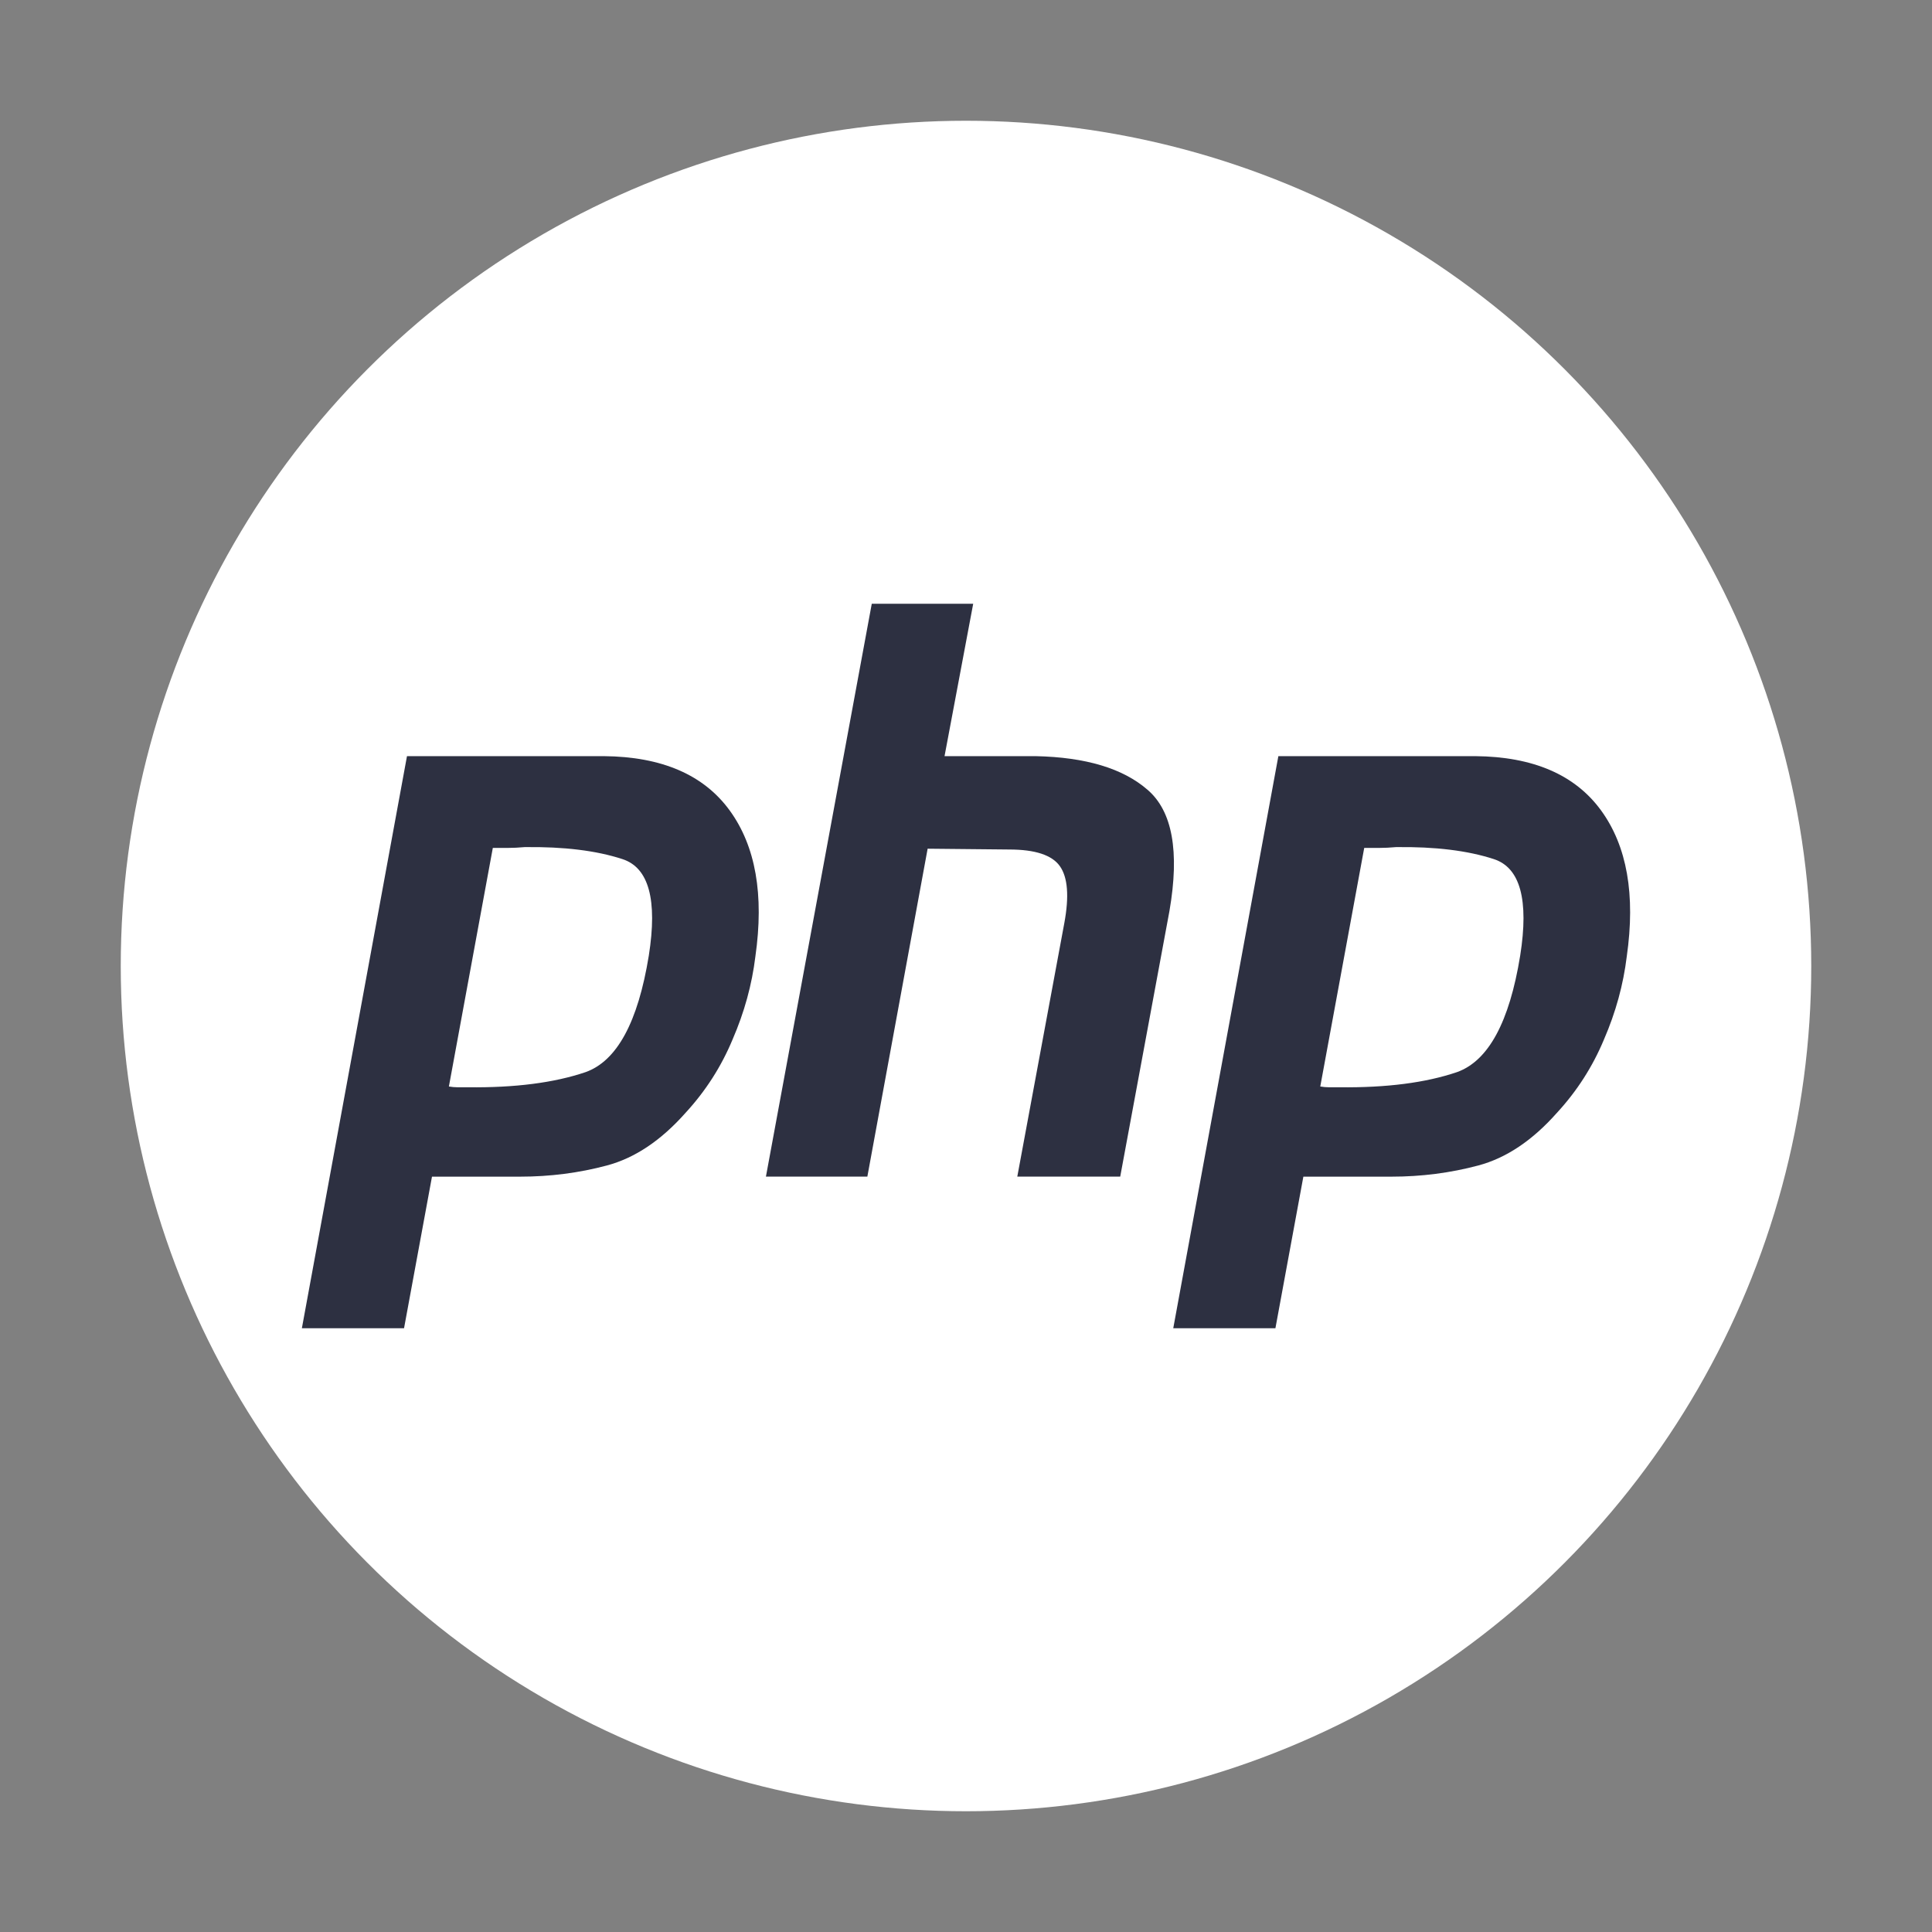
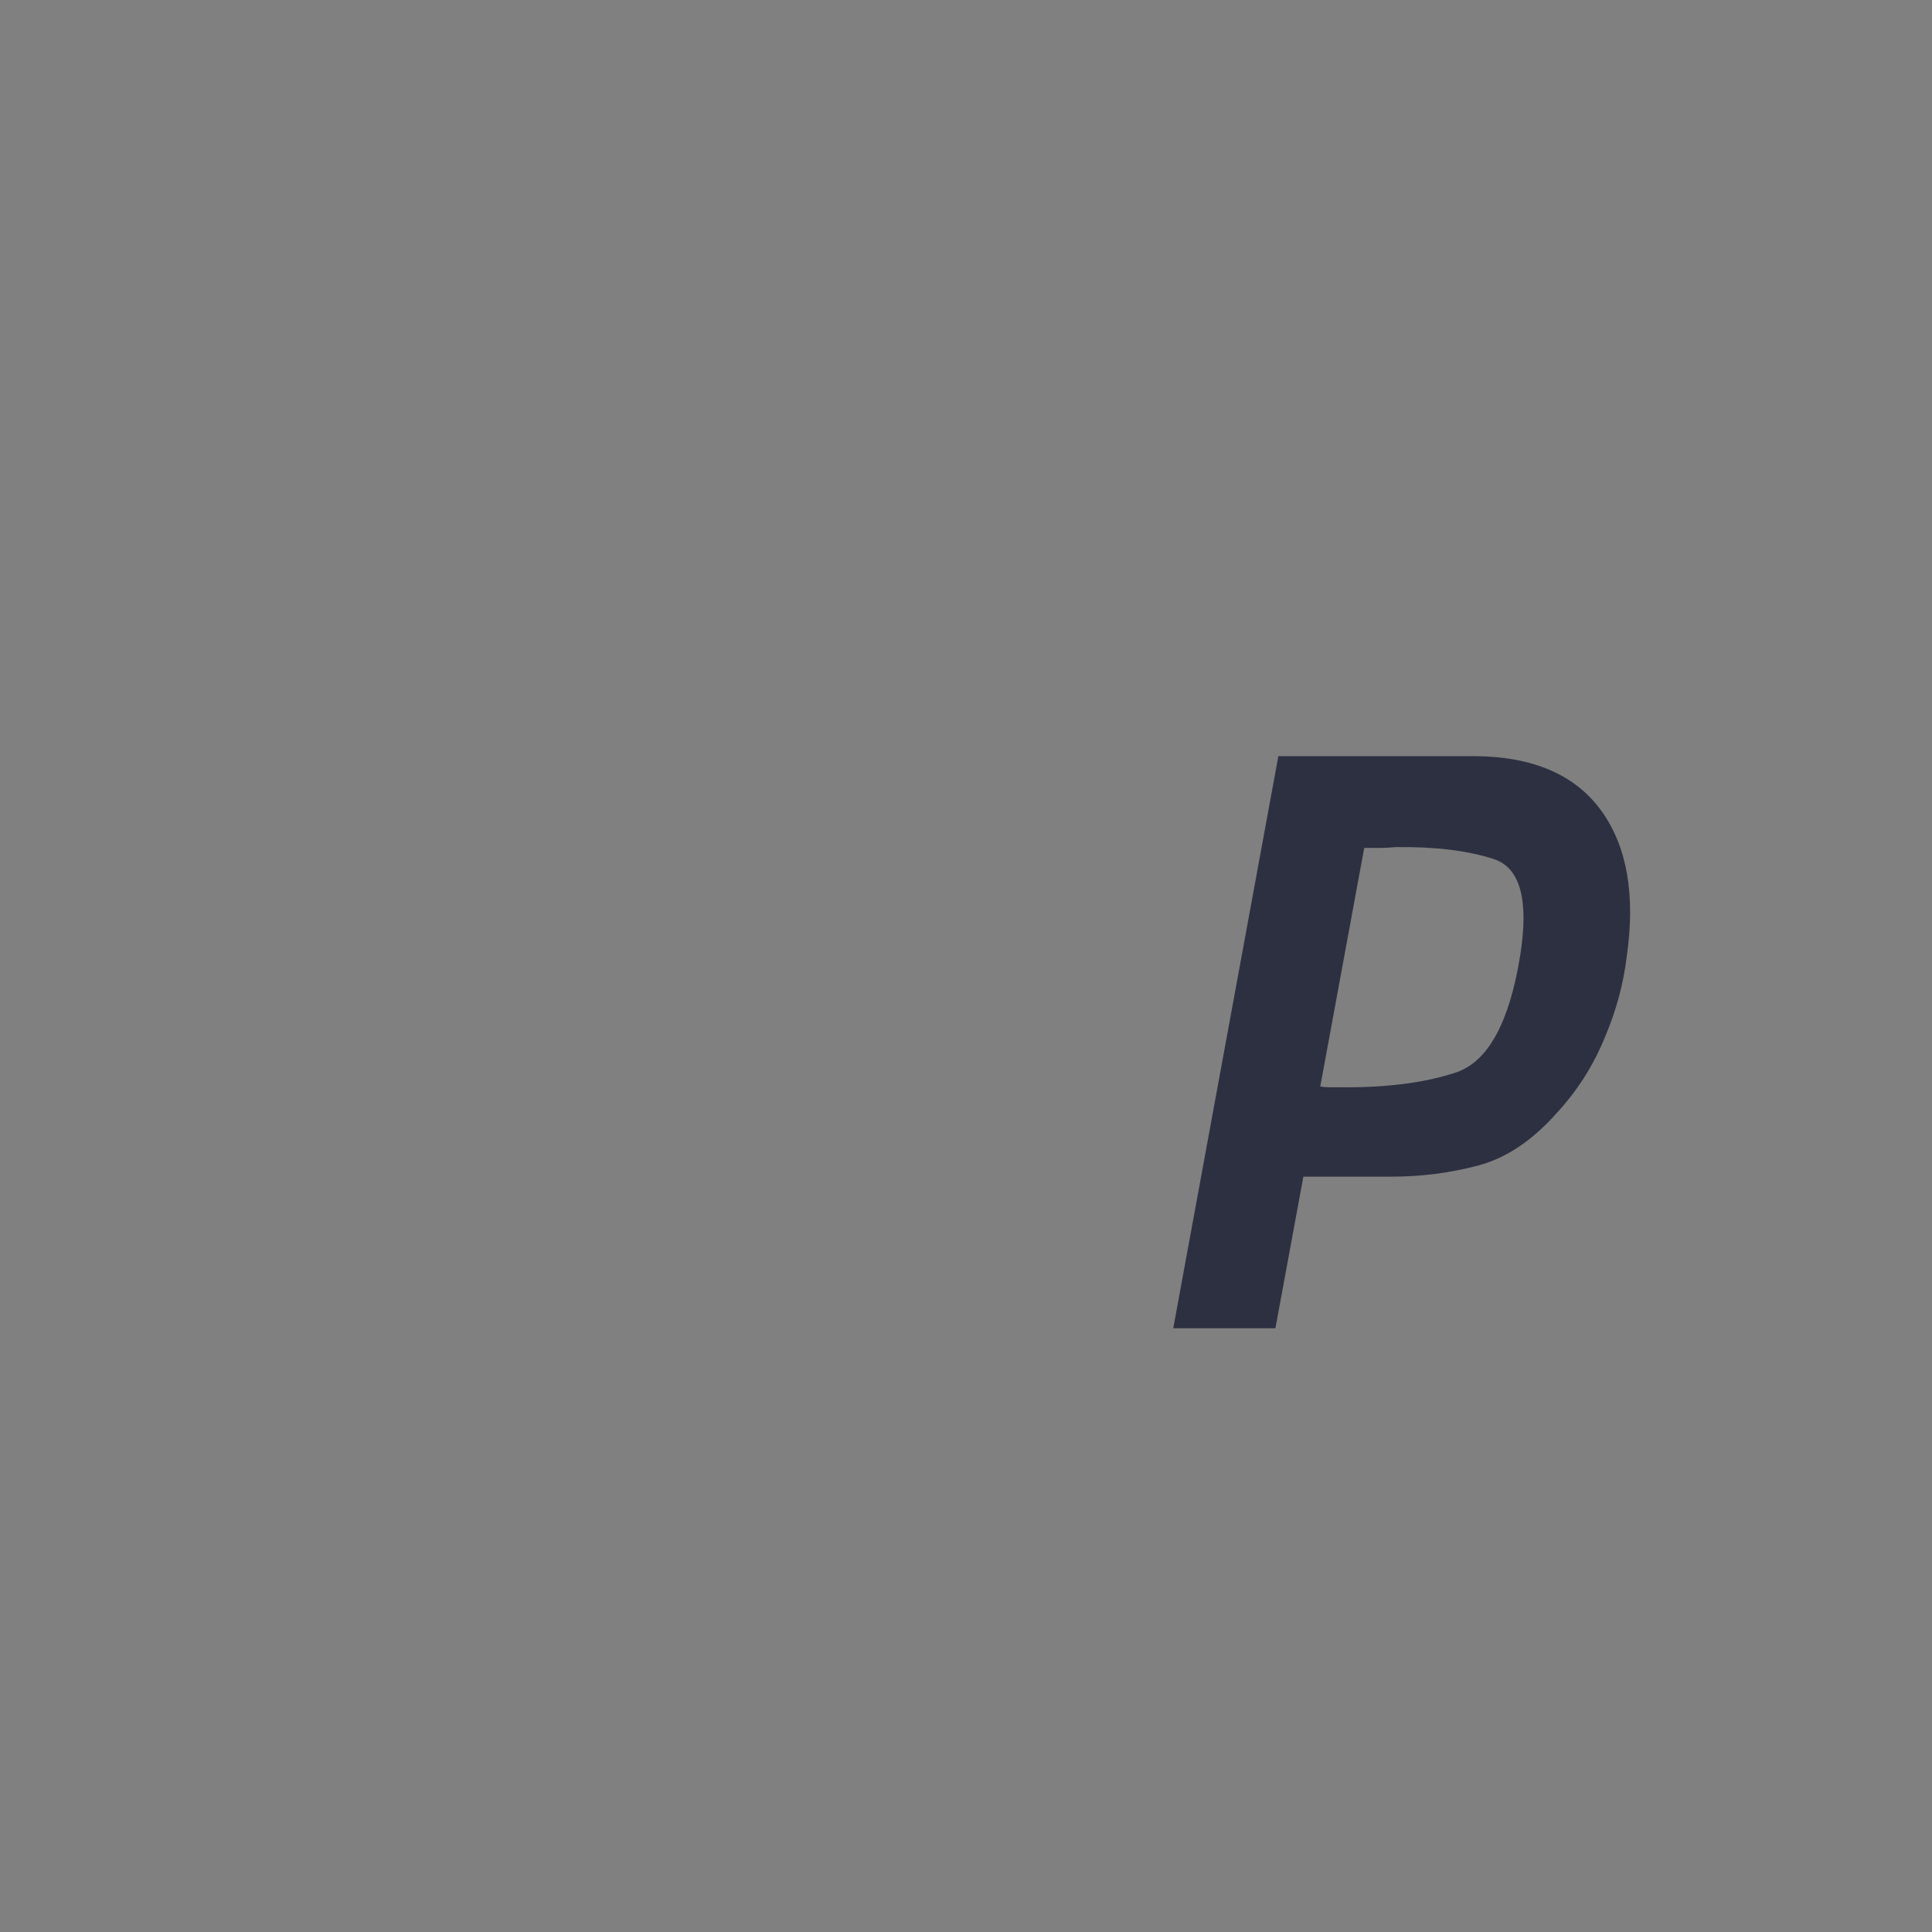
<svg xmlns="http://www.w3.org/2000/svg" width="84" height="84" viewBox="0 0 84 84" fill="none">
  <rect x="0" y="0" width="84" height="84" fill="#808080" stroke="none" />
  <g id="php">
-     <circle id="bg" cx="42" cy="42" r="36.75" fill="white" />
    <g id="php_2">
-       <path d="M37.903 26.25H42.313L41.067 32.876H45.029C47.203 32.922 48.821 33.408 49.887 34.333C50.973 35.258 51.293 37.016 50.846 39.606L48.705 51.158H44.23L46.276 40.127C46.489 38.97 46.425 38.149 46.084 37.663C45.743 37.178 45.008 36.935 43.879 36.935L40.332 36.9L37.711 51.158H33.301L37.903 26.25Z" fill="#2D3041" />
-       <path fill-rule="evenodd" clip-rule="evenodd" d="M17.695 32.876H26.259C28.773 32.899 30.595 33.686 31.724 35.235C32.854 36.785 33.226 38.901 32.843 41.584C32.694 42.81 32.363 44.012 31.852 45.192C31.362 46.371 30.68 47.435 29.807 48.383C28.741 49.586 27.602 50.349 26.387 50.673C25.173 50.997 23.916 51.159 22.616 51.159H18.782L17.567 57.75H13.125L17.695 32.876ZM19.517 47.239L21.427 36.866H22.073C22.308 36.866 22.552 36.854 22.808 36.831C24.513 36.808 25.929 36.982 27.058 37.351C28.209 37.721 28.592 39.121 28.209 41.549C27.74 44.44 26.824 46.128 25.461 46.614C24.097 47.077 22.393 47.296 20.347 47.273H19.9C19.772 47.273 19.644 47.261 19.517 47.239Z" fill="#2D3041" />
      <path fill-rule="evenodd" clip-rule="evenodd" d="M64.146 32.876H55.581L51.011 57.75H55.453L56.668 51.159H60.503C61.802 51.159 63.059 50.997 64.274 50.673C65.488 50.349 66.628 49.586 67.693 48.383C68.567 47.435 69.248 46.371 69.739 45.192C70.25 44.012 70.58 42.81 70.729 41.584C71.113 38.901 70.74 36.785 69.611 35.235C68.481 33.686 66.66 32.899 64.146 32.876ZM59.314 36.866L57.403 47.239C57.531 47.261 57.659 47.273 57.786 47.273H58.234C60.279 47.296 61.984 47.077 63.347 46.614C64.71 46.128 65.627 44.44 66.095 41.549C66.479 39.121 66.095 37.721 64.945 37.351C63.816 36.982 62.399 36.808 60.694 36.831C60.439 36.854 60.194 36.866 59.959 36.866H59.314Z" fill="#2D3041" />
    </g>
  </g>
</svg>